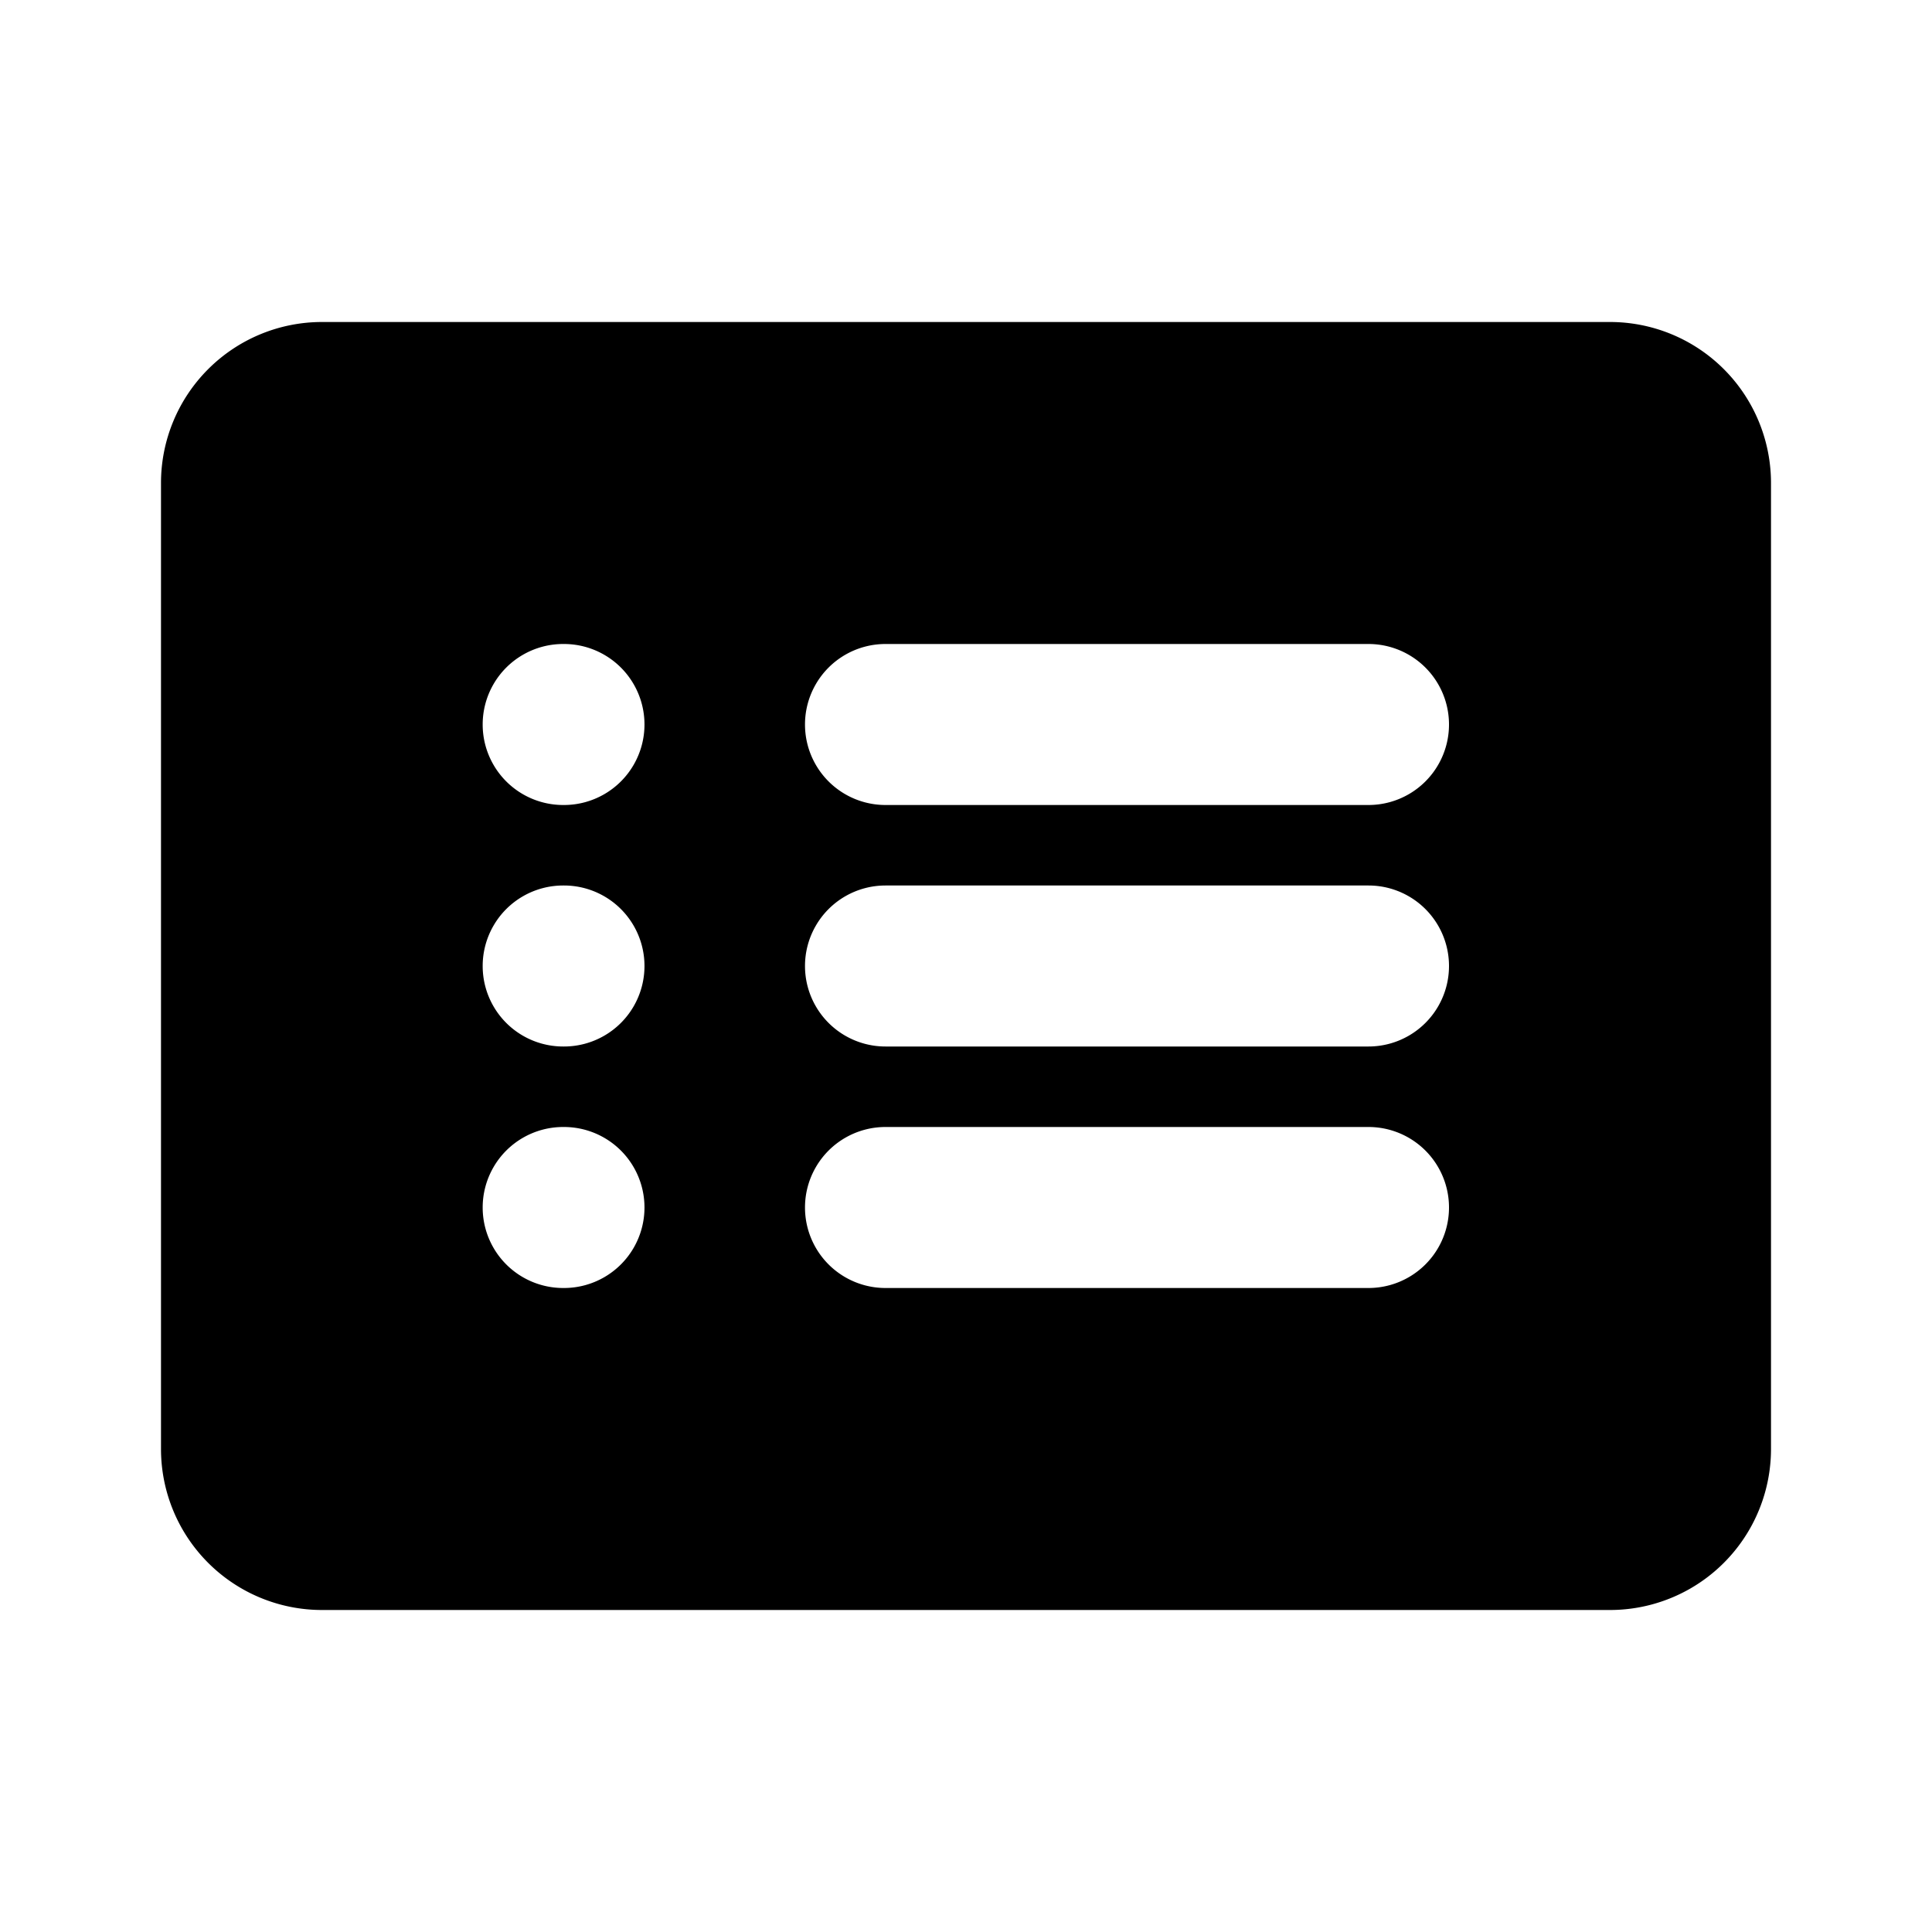
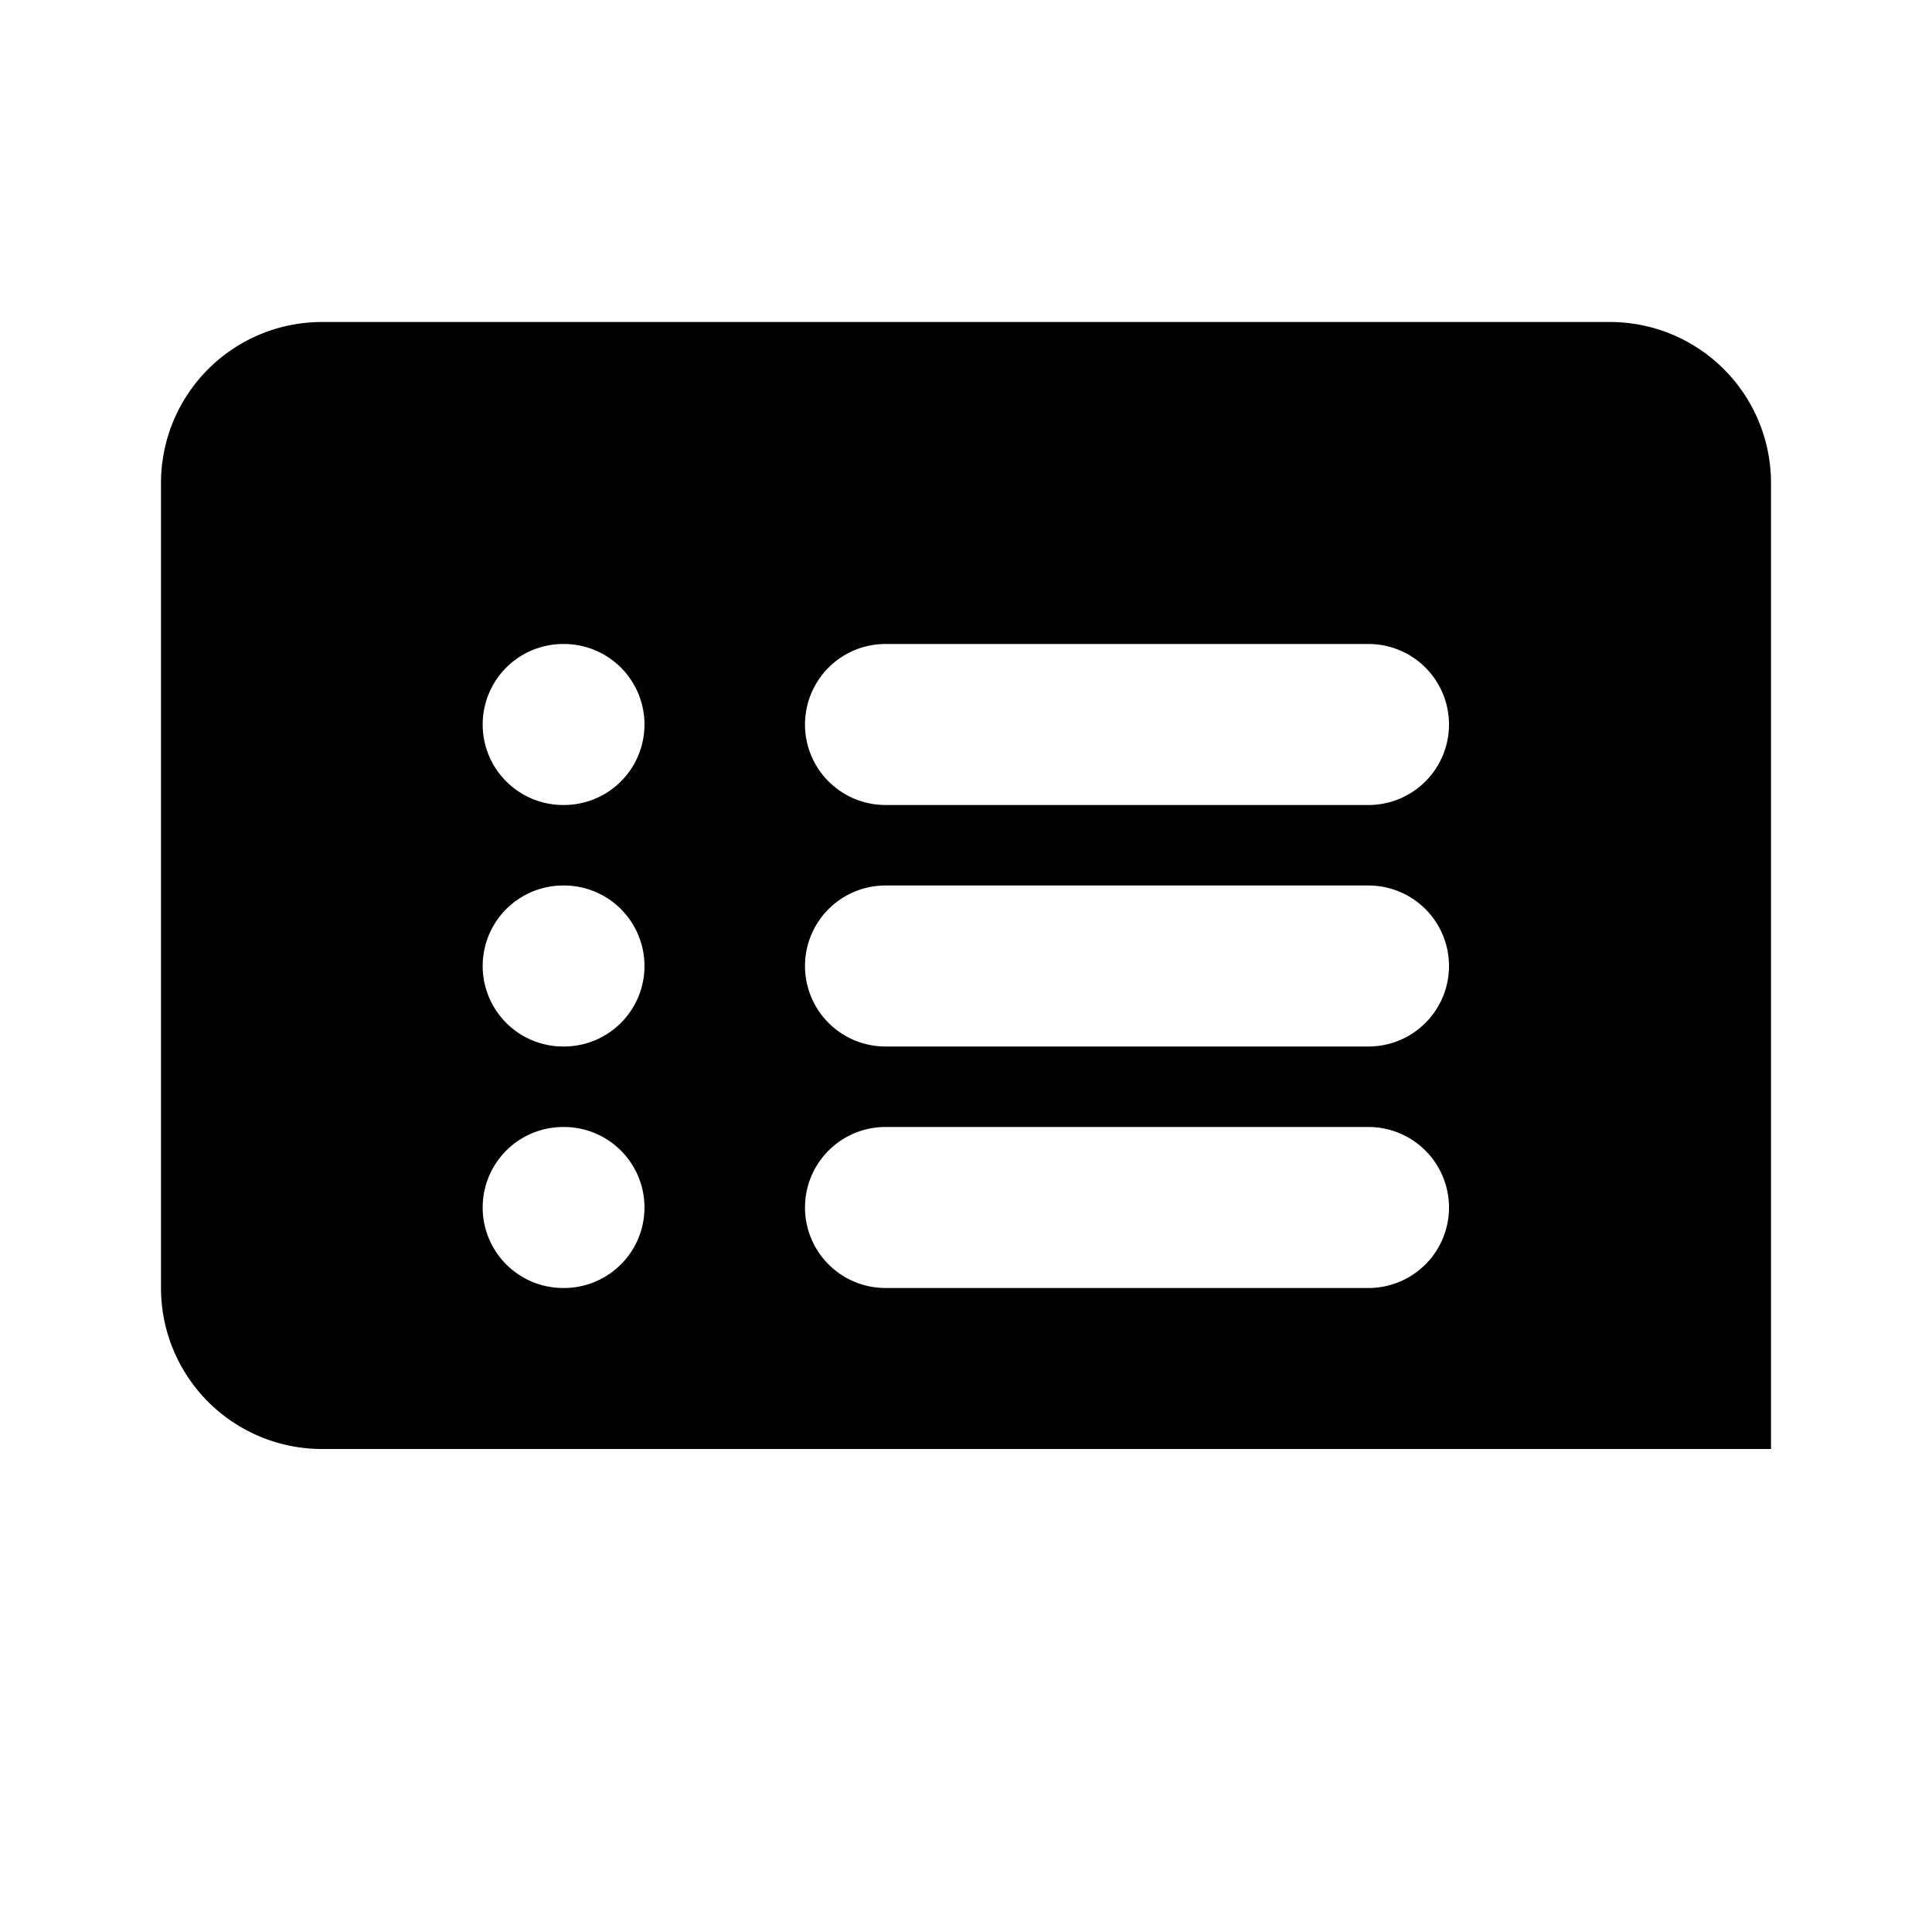
<svg xmlns="http://www.w3.org/2000/svg" width="800" height="800" viewBox="0 0 24 24">
-   <path fill="currentColor" fill-rule="evenodd" d="M2 6a2 2 0 0 1 2-2h16a2 2 0 0 1 2 2v12a2 2 0 0 1-2 2H4a2 2 0 0 1-2-2zm4.996 2a1 1 0 0 0 0 2h.01a1 1 0 1 0 0-2zM11 8a1 1 0 1 0 0 2h6a1 1 0 1 0 0-2zm-4.004 3a1 1 0 1 0 0 2h.01a1 1 0 1 0 0-2zM11 11a1 1 0 1 0 0 2h6a1 1 0 1 0 0-2zm-4.004 3a1 1 0 1 0 0 2h.01a1 1 0 1 0 0-2zM11 14a1 1 0 1 0 0 2h6a1 1 0 1 0 0-2z" clip-rule="evenodd" />
+   <path fill="currentColor" fill-rule="evenodd" d="M2 6a2 2 0 0 1 2-2h16a2 2 0 0 1 2 2v12H4a2 2 0 0 1-2-2zm4.996 2a1 1 0 0 0 0 2h.01a1 1 0 1 0 0-2zM11 8a1 1 0 1 0 0 2h6a1 1 0 1 0 0-2zm-4.004 3a1 1 0 1 0 0 2h.01a1 1 0 1 0 0-2zM11 11a1 1 0 1 0 0 2h6a1 1 0 1 0 0-2zm-4.004 3a1 1 0 1 0 0 2h.01a1 1 0 1 0 0-2zM11 14a1 1 0 1 0 0 2h6a1 1 0 1 0 0-2z" clip-rule="evenodd" />
</svg>